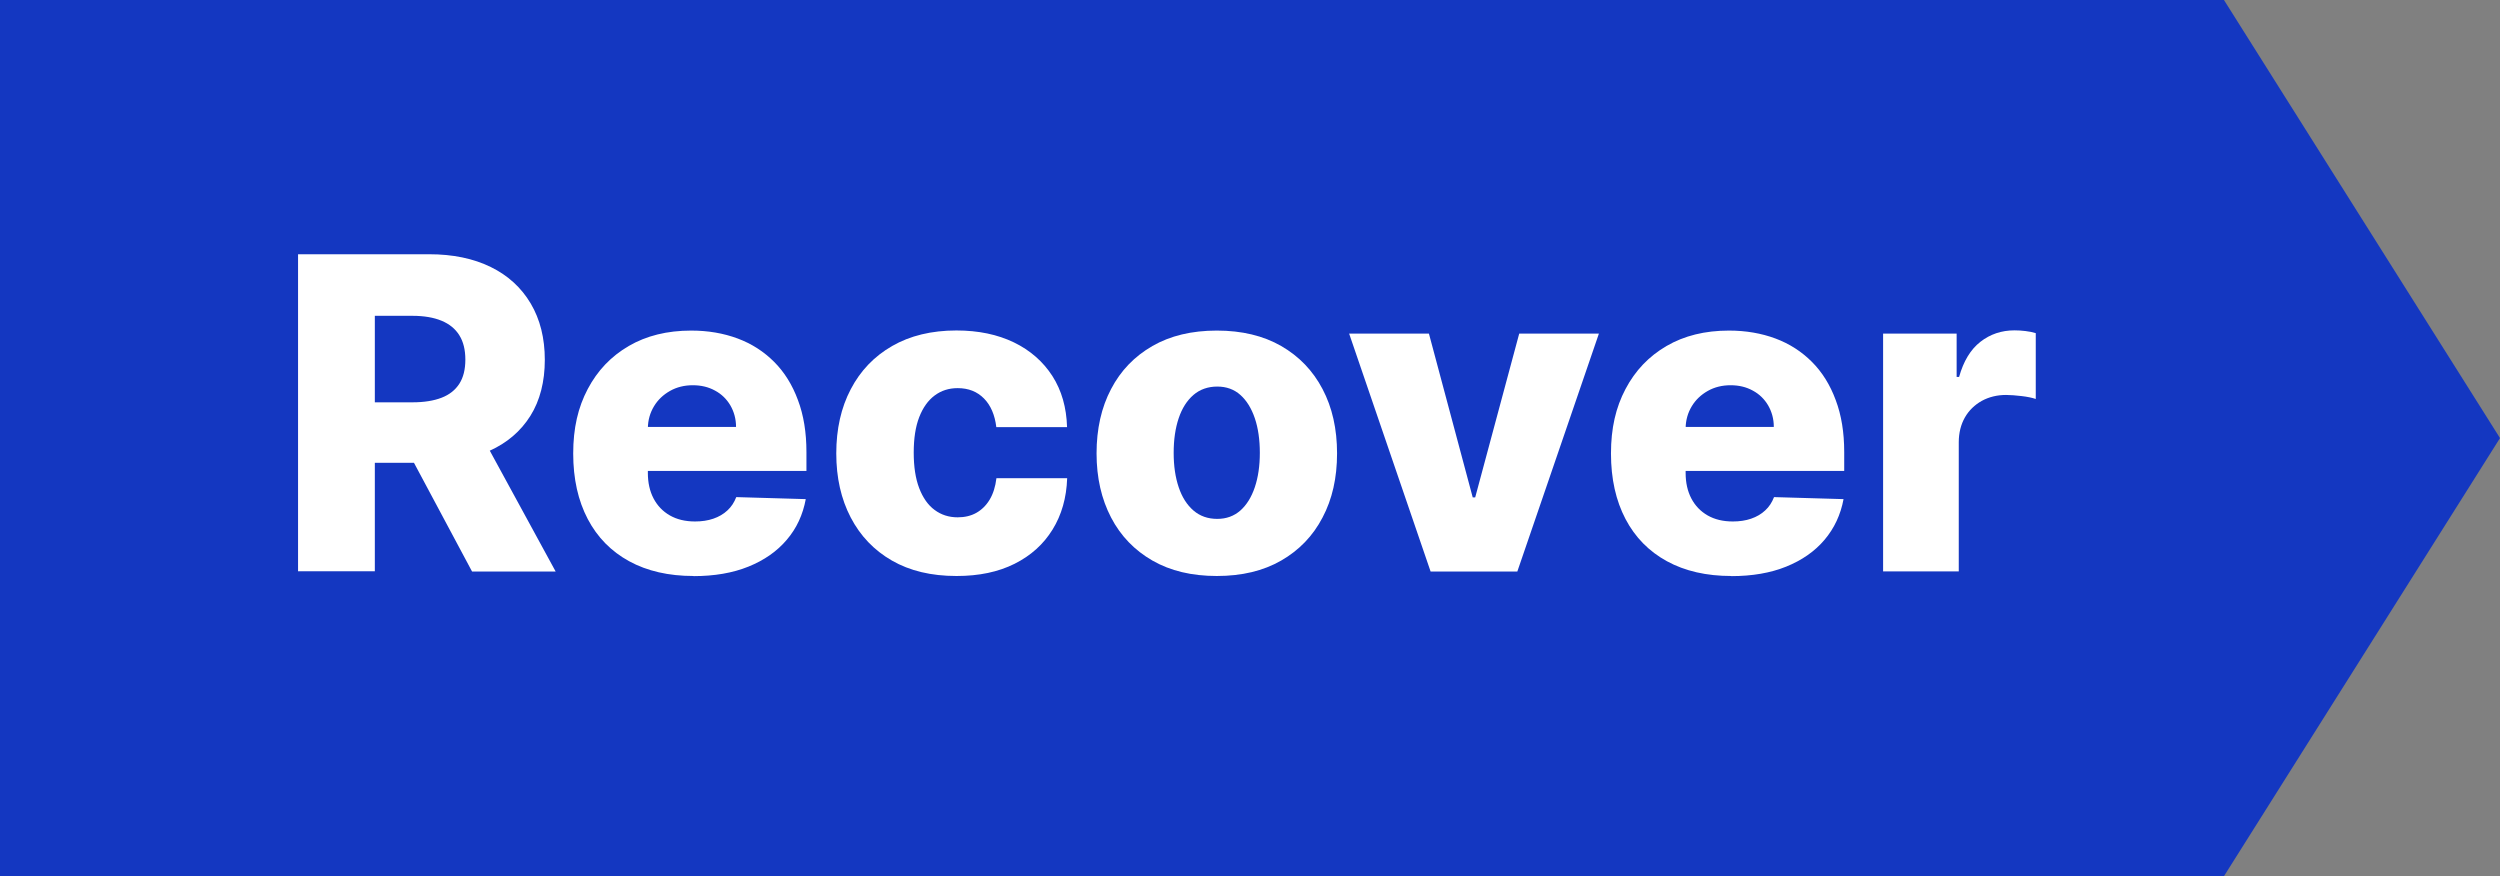
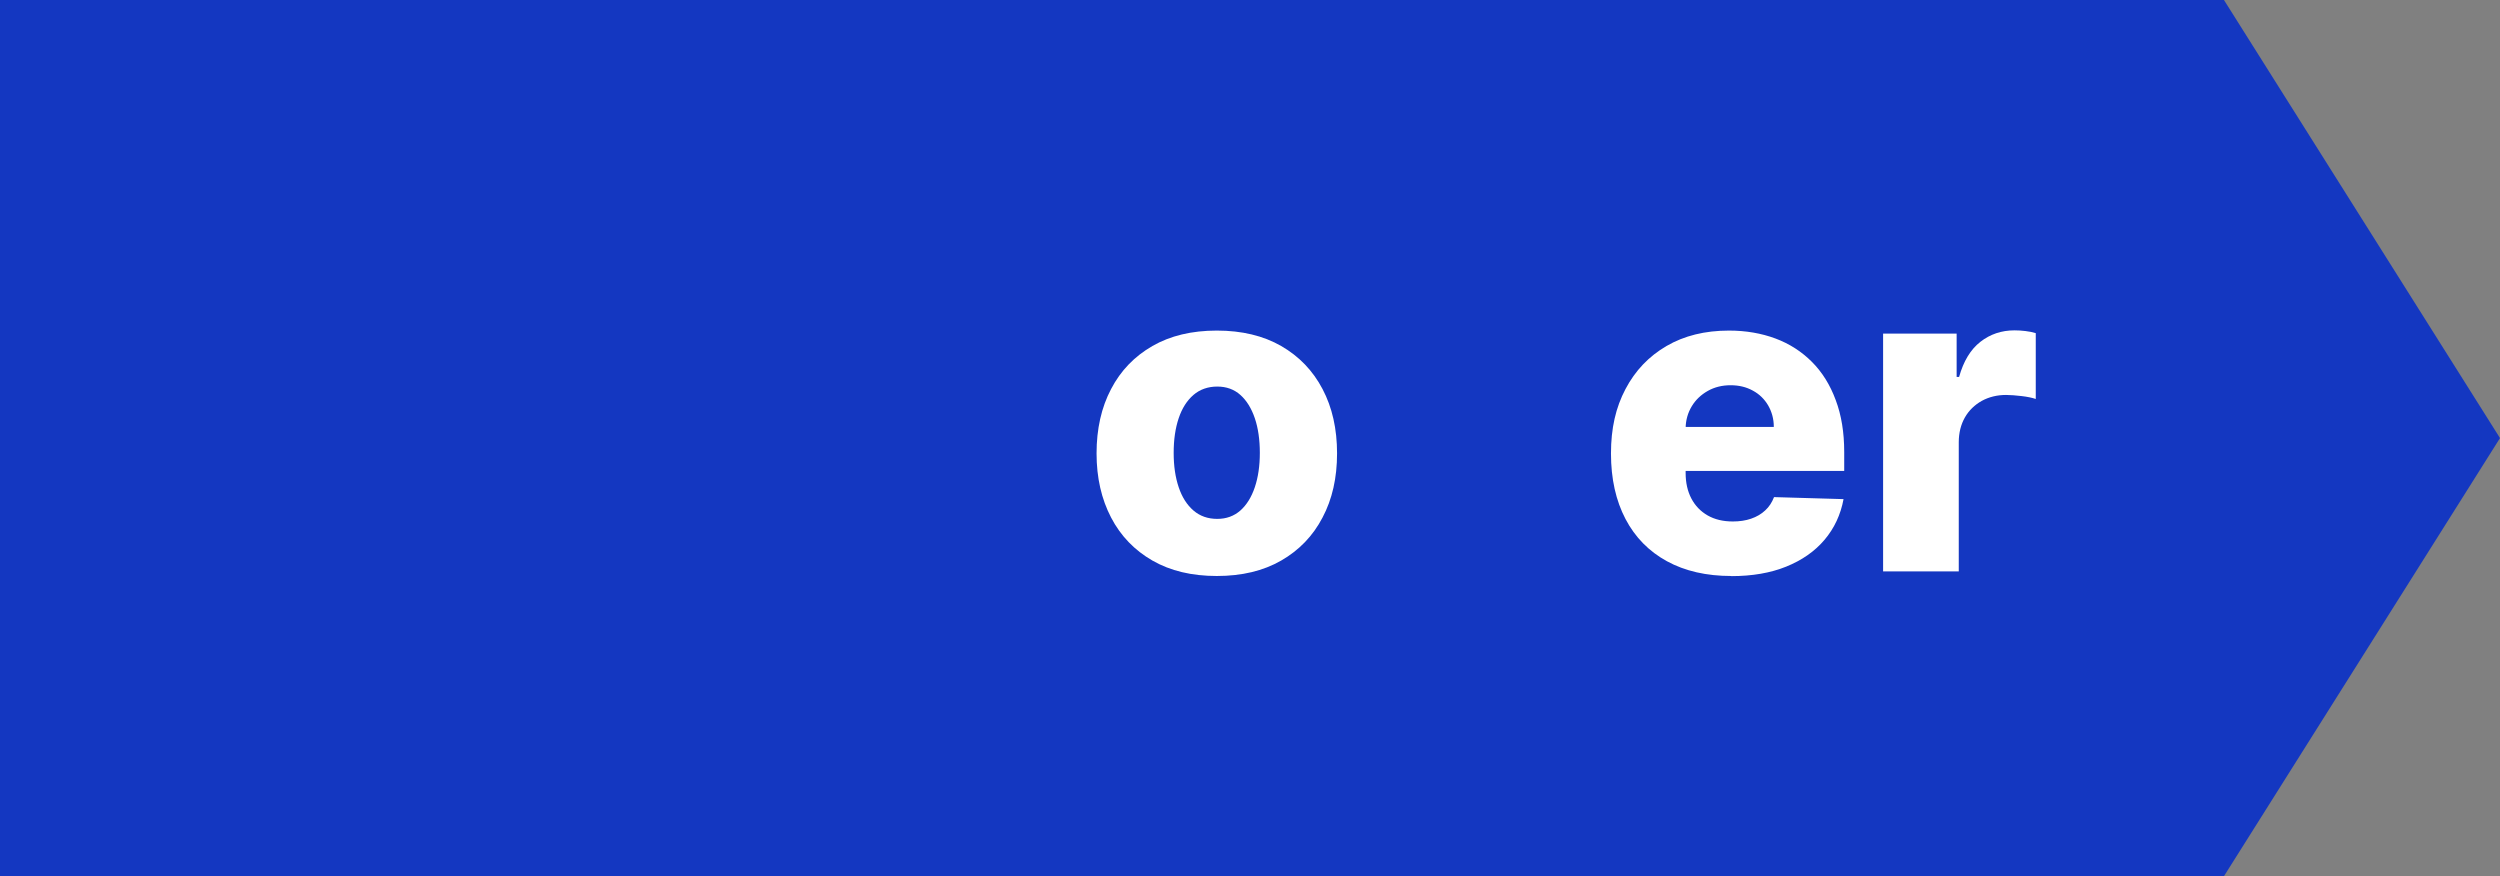
<svg xmlns="http://www.w3.org/2000/svg" id="b" viewBox="0 0 223.7 78.4">
  <rect x="0" y="0" width="223.7" height="78.4" fill="#808080" stroke="none" />
  <defs>
    <style>.d{fill:#fff;}.e{fill:#1437c1;}</style>
  </defs>
  <g id="c">
    <polygon class="e" points="199 78.4 0 78.4 0 0 199 0 223.7 39.2 199 78.4" />
-     <path class="d" d="m26.67,51.14v-28.39h11.73c2.12,0,3.96.38,5.51,1.14,1.55.76,2.74,1.85,3.58,3.27s1.26,3.1,1.26,5.04-.43,3.64-1.29,5.01c-.86,1.37-2.08,2.42-3.66,3.13-1.58.72-3.45,1.07-5.61,1.07h-7.42v-5.41h6.14c1.04,0,1.9-.14,2.6-.41.7-.27,1.23-.69,1.59-1.25s.54-1.28.54-2.16-.18-1.61-.54-2.18c-.36-.58-.89-1.01-1.59-1.3-.7-.29-1.57-.44-2.59-.44h-3.38v22.86h-6.86Zm15.98-12.97l7.07,12.97h-7.48l-6.93-12.97h7.35Z" />
-     <path class="d" d="m62.06,51.54c-2.23,0-4.15-.44-5.76-1.32-1.61-.88-2.85-2.14-3.71-3.78-.86-1.64-1.3-3.59-1.3-5.86s.43-4.12,1.3-5.77c.87-1.65,2.09-2.93,3.67-3.85,1.58-.92,3.44-1.38,5.59-1.38,1.52,0,2.9.24,4.16.71,1.26.47,2.34,1.17,3.26,2.09.92.92,1.63,2.06,2.13,3.42.51,1.35.76,2.9.76,4.65v1.69h-18.5v-3.94h12.2c0-.72-.18-1.36-.51-1.93-.33-.56-.79-1.01-1.37-1.32-.58-.32-1.24-.48-1.99-.48s-1.44.17-2.04.51c-.6.34-1.08.79-1.43,1.37-.35.58-.54,1.23-.55,1.96v4.01c0,.87.17,1.63.51,2.28.34.65.83,1.16,1.46,1.52s1.38.54,2.25.54c.6,0,1.15-.08,1.64-.25.49-.17.91-.41,1.26-.74.35-.32.61-.72.79-1.19l6.22.18c-.26,1.4-.82,2.61-1.7,3.64-.87,1.03-2.02,1.83-3.43,2.4-1.41.57-3.05.85-4.91.85Z" />
-     <path class="d" d="m85.58,51.54c-2.25,0-4.17-.46-5.77-1.38-1.6-.92-2.83-2.21-3.69-3.86-.86-1.65-1.29-3.56-1.29-5.73s.43-4.1,1.3-5.75c.86-1.65,2.1-2.94,3.7-3.86s3.52-1.39,5.75-1.39c1.97,0,3.68.36,5.15,1.07,1.46.71,2.61,1.72,3.44,3.01.83,1.3,1.26,2.82,1.31,4.57h-6.33c-.13-1.09-.5-1.95-1.1-2.56-.61-.62-1.39-.93-2.36-.93-.79,0-1.47.22-2.06.66-.59.44-1.05,1.09-1.38,1.94-.33.85-.49,1.91-.49,3.17s.16,2.32.49,3.18c.33.86.79,1.52,1.38,1.95.59.44,1.28.66,2.06.66.63,0,1.19-.13,1.67-.4.48-.27.88-.66,1.2-1.19.31-.52.51-1.16.6-1.91h6.33c-.06,1.76-.5,3.29-1.31,4.6s-1.94,2.33-3.4,3.06c-1.46.73-3.18,1.09-5.18,1.09Z" />
    <path class="d" d="m108.88,51.54c-2.24,0-4.16-.46-5.76-1.38-1.6-.92-2.84-2.2-3.7-3.85-.86-1.65-1.3-3.56-1.3-5.74s.43-4.11,1.3-5.76c.86-1.65,2.1-2.93,3.7-3.85,1.6-.92,3.52-1.38,5.76-1.38s4.16.46,5.76,1.38c1.6.92,2.84,2.21,3.7,3.85.87,1.65,1.3,3.57,1.3,5.76s-.43,4.1-1.3,5.74c-.86,1.65-2.1,2.93-3.7,3.85-1.6.92-3.52,1.38-5.76,1.38Zm.04-5.11c.81,0,1.5-.25,2.07-.75.56-.5.99-1.19,1.29-2.08s.45-1.91.45-3.08-.15-2.22-.45-3.1-.73-1.58-1.29-2.08c-.56-.5-1.25-.75-2.07-.75s-1.55.25-2.13.75c-.58.5-1.02,1.19-1.32,2.08s-.45,1.92-.45,3.1.15,2.19.45,3.08.74,1.58,1.32,2.08c.58.5,1.29.75,2.13.75Z" />
-     <path class="d" d="m143.07,29.85l-7.3,21.29h-7.76l-7.29-21.29h7.14l3.92,14.66h.22l3.94-14.66h7.14Z" />
    <path class="d" d="m154.92,51.54c-2.23,0-4.15-.44-5.76-1.32-1.61-.88-2.85-2.14-3.71-3.78-.86-1.64-1.3-3.59-1.3-5.86s.43-4.12,1.3-5.77c.87-1.65,2.09-2.93,3.67-3.85,1.58-.92,3.44-1.38,5.59-1.38,1.51,0,2.9.24,4.16.71,1.26.47,2.34,1.17,3.26,2.09s1.63,2.06,2.13,3.42c.51,1.35.76,2.9.76,4.65v1.69h-18.5v-3.94h12.2c0-.72-.18-1.36-.51-1.93-.33-.56-.79-1.01-1.37-1.32-.58-.32-1.24-.48-1.99-.48s-1.44.17-2.04.51c-.6.34-1.08.79-1.43,1.37-.35.58-.54,1.23-.55,1.96v4.01c0,.87.17,1.63.51,2.28.34.65.83,1.16,1.46,1.52s1.38.54,2.25.54c.6,0,1.15-.08,1.64-.25.49-.17.91-.41,1.26-.74.35-.32.61-.72.79-1.19l6.22.18c-.26,1.4-.83,2.61-1.7,3.64-.87,1.03-2.02,1.83-3.43,2.4s-3.05.85-4.91.85Z" />
    <path class="d" d="m168.5,51.14v-21.29h6.58v3.88h.22c.39-1.4,1.02-2.45,1.9-3.14.88-.69,1.9-1.03,3.06-1.03.31,0,.64.02.97.06.33.04.64.1.93.19v5.89c-.32-.11-.75-.2-1.27-.26-.52-.06-.99-.1-1.39-.1-.8,0-1.53.18-2.17.53-.64.36-1.15.85-1.51,1.48s-.55,1.38-.55,2.22v11.56h-6.78Z" />
  </g>
</svg>